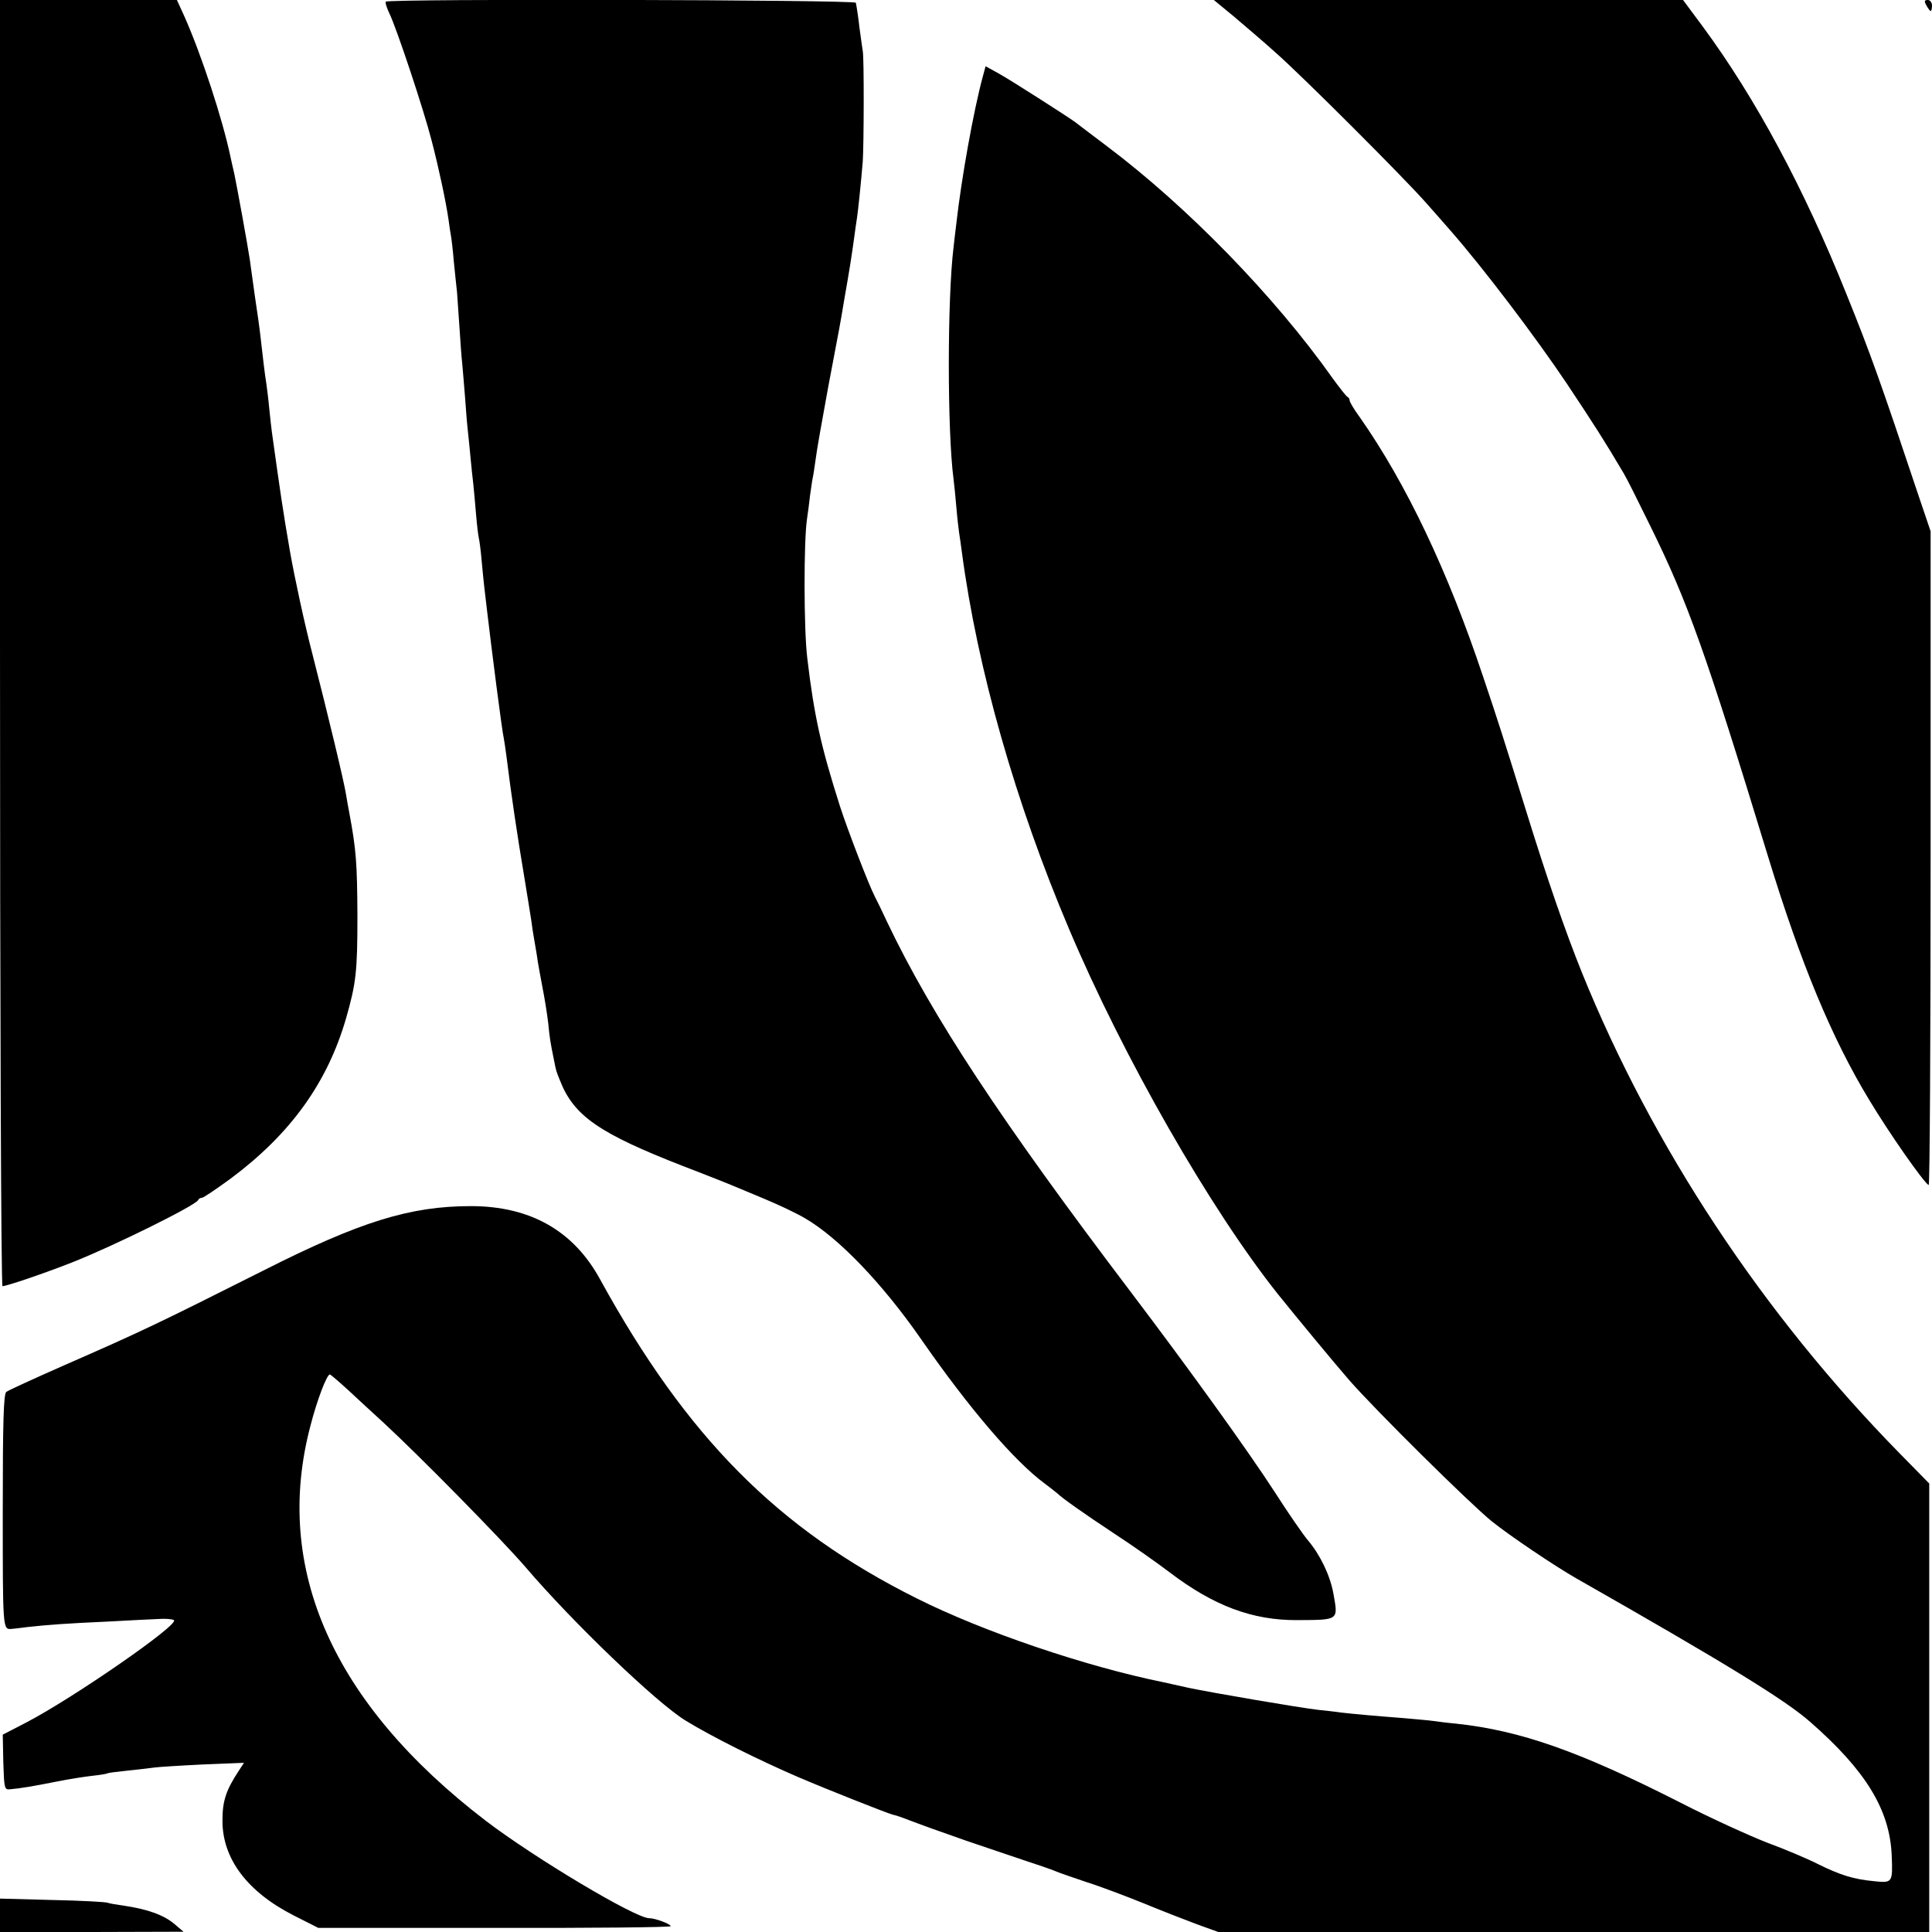
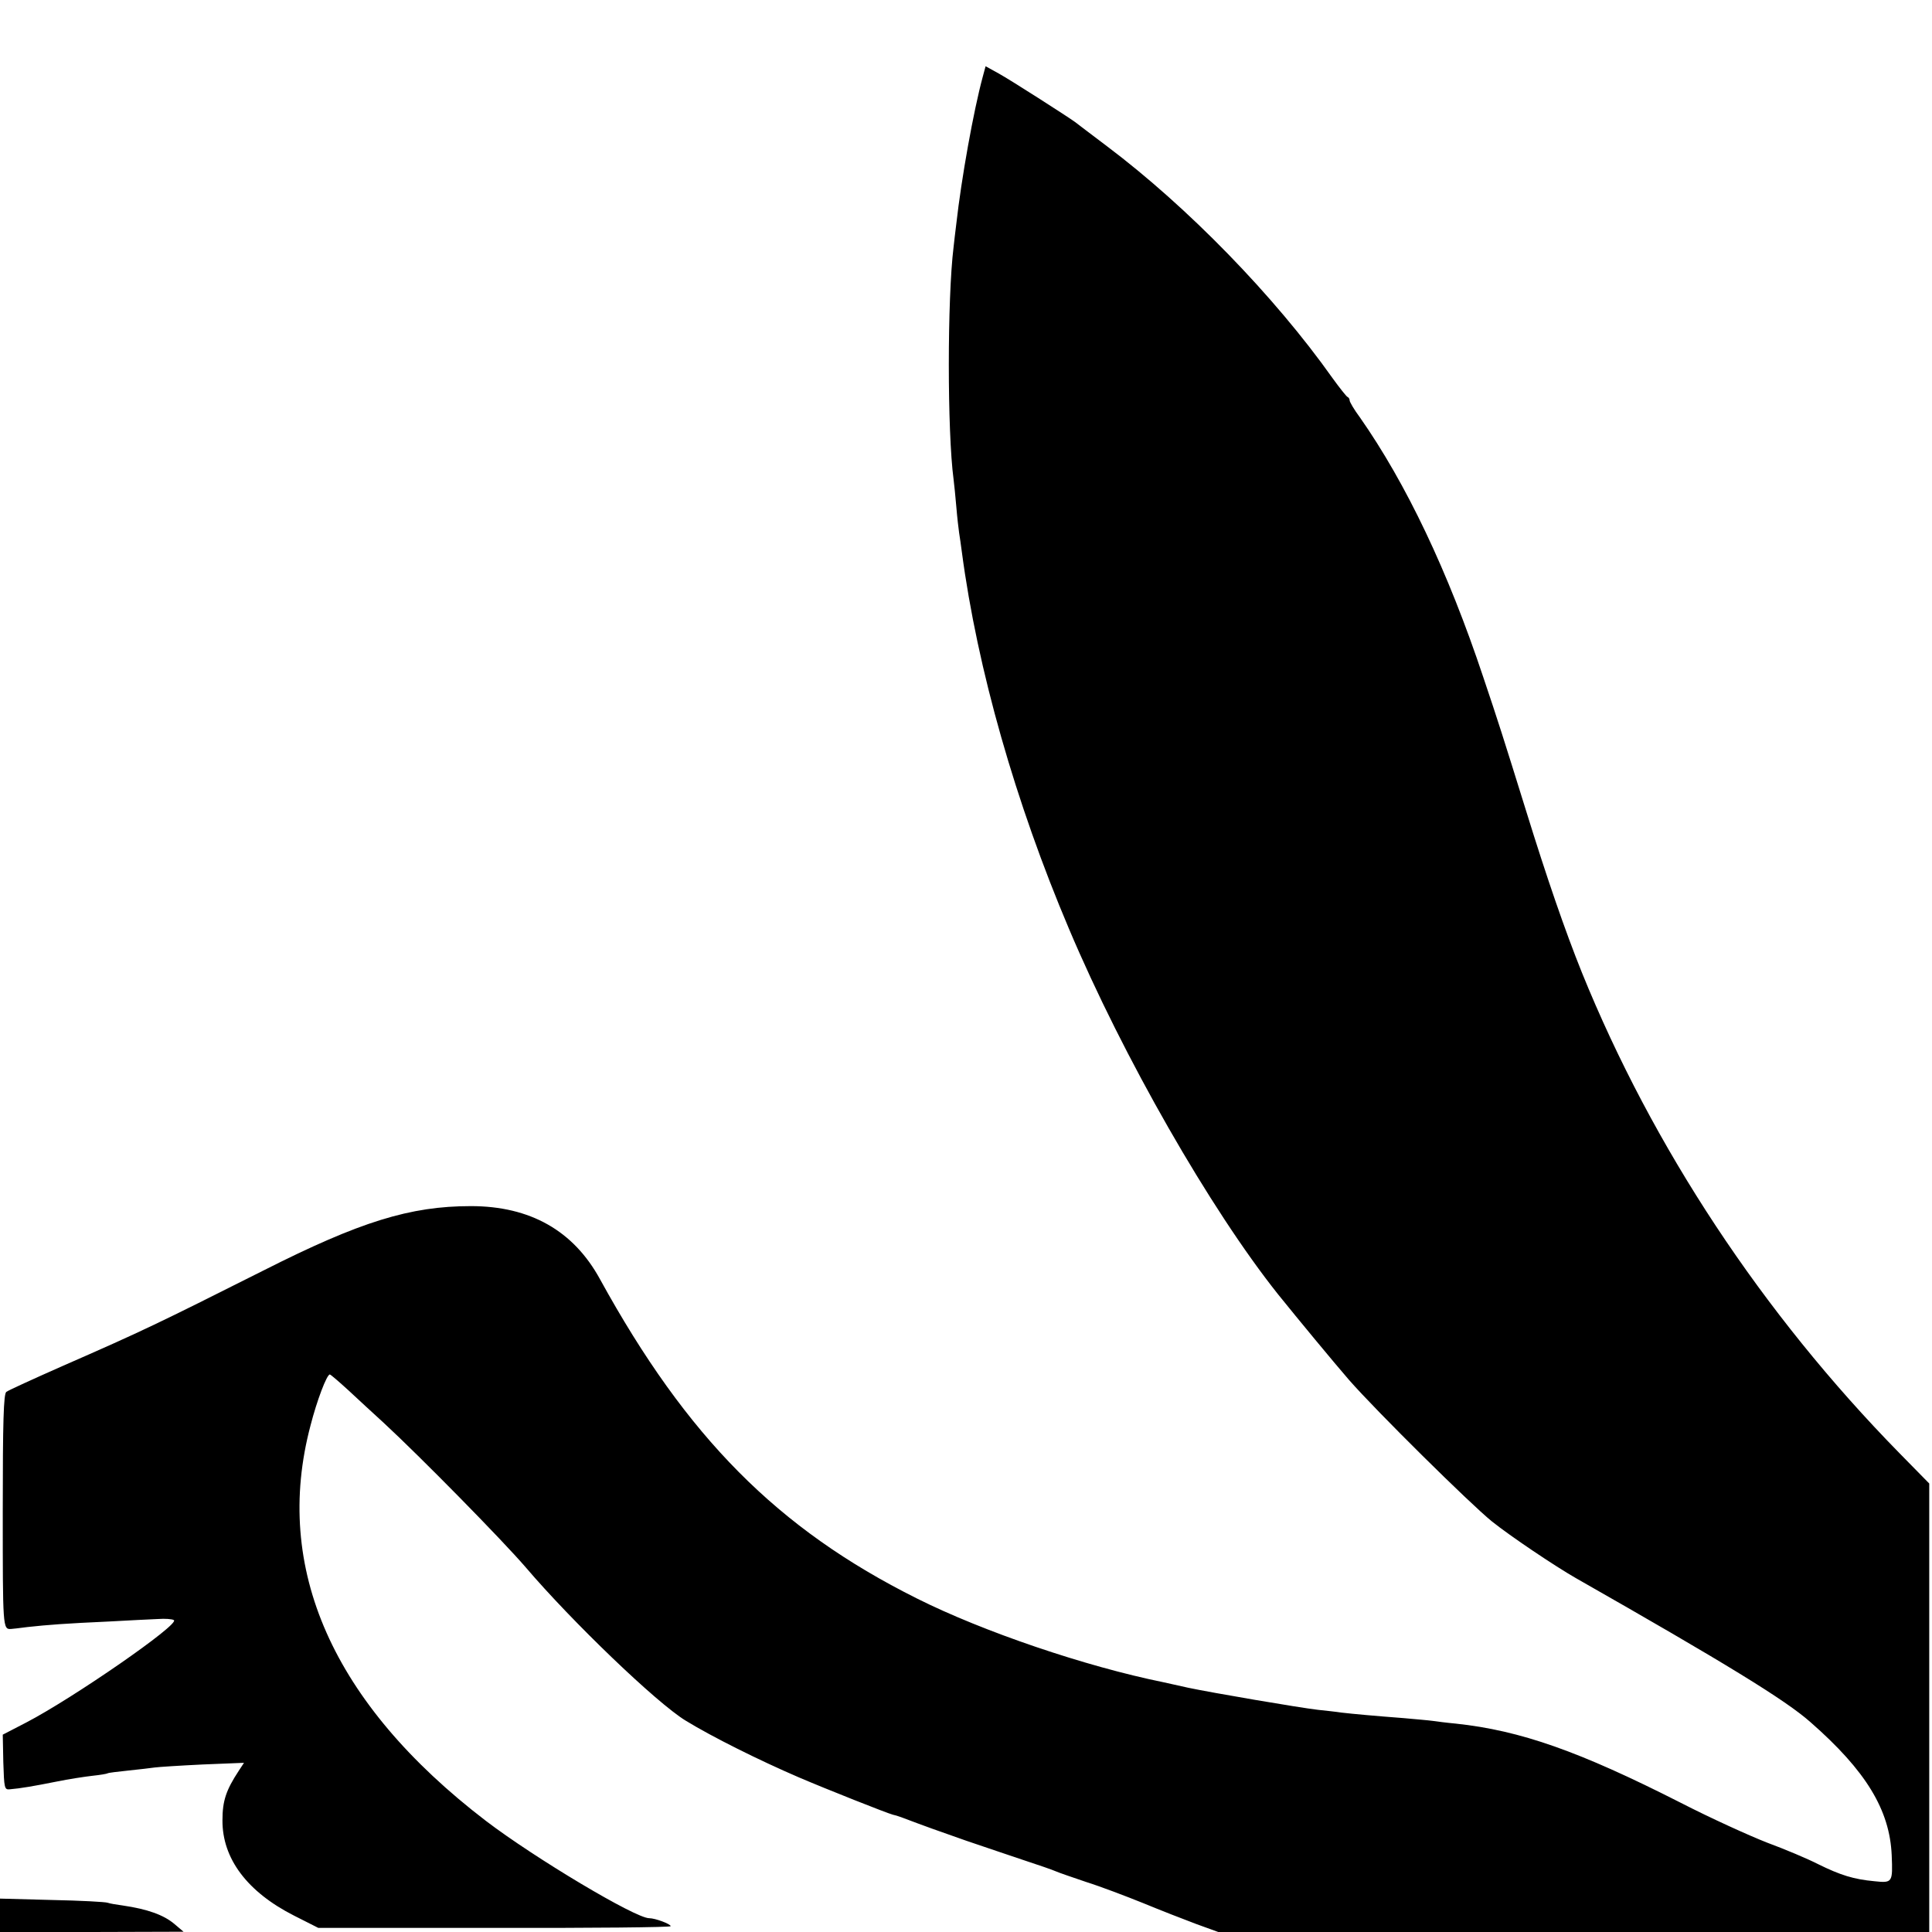
<svg xmlns="http://www.w3.org/2000/svg" version="1.0" width="933.333" height="933.333" viewBox="0 0 700 700">
-   <path d="M0 233c0 131.9.4 233 .9 233 1.5 0 15.6-4.8 25.2-8.6 15-5.9 44.9-20.7 45.7-22.6.2-.5.8-.8 1.3-.8.6 0 5.3-3.2 10.5-7 21.6-16.1 35-34.6 41.8-58.1 3.6-12.6 4.1-16.8 4.1-36.9-.1-19.1-.4-24-3-37.8-.3-1.5-.8-4.3-1.1-6.2-.8-5.1-6.5-28.7-12.2-51-2.8-10.7-6.4-27.4-8.1-37-2.6-14.9-3.7-22.7-6.6-43.5-.2-1.7-.7-5.7-1-9-.3-3.3-.8-7.1-1-8.5-.6-3.7-1.3-9.8-2-16-.3-3-1.3-10.2-2.2-16-.8-5.8-1.6-11.6-1.8-13-.8-5.4-4.7-26.7-5.6-31-.6-2.5-1.2-5.3-1.4-6.2-2.8-13.4-10.5-37-16.8-51.1L64.1 0H0v233zM139.8.6c-.3.3.3 2.2 1.3 4.3 2.7 5.6 12.5 35.1 15.3 46.1 2.6 10 5.1 21.7 6.1 28.5.3 2.3.7 5 .9 6 .2 1.1.7 5.1 1 9 .4 3.8.9 9 1.2 11.5.2 2.5.6 8.3.9 13 .3 4.7.7 10.5 1 13 .2 2.5.7 7.9 1 12 .3 4.1.7 9.5 1 12 .3 2.5.7 7 1 10 .3 3 .7 7.3 1 9.5.2 2.2.7 7.1 1 11 .3 3.8.8 7.7 1 8.5.2.8.7 4.4 1 8 .3 3.6.8 8.1 1 10 .2 1.9.7 5.7 1 8.5 1.5 12.8 5.4 43.4 6 45.8.2 1.2.7 4.2 1 6.7 1.8 14.6 4 29.1 6.5 44 1 6.3 2.2 13.3 2.5 15.5.3 2.3.7 5 .9 6 .2 1.1.7 4 1.1 6.5.3 2.5 1.3 7.7 2 11.5.8 3.9 1.7 9.7 2.1 12.9.6 5.9.7 6.7 2.1 13.6.9 4.5.8 4 2.2 7.5 5 12.8 14.1 19.1 44.6 31 9.4 3.6 17.9 7 19 7.5 1.1.5 6.1 2.5 11 4.6 5 2.1 11.3 5.1 14 6.7 12.3 7.1 28.2 23.7 42.3 44 17.2 24.8 33.7 44.1 44.7 52.2 2.2 1.7 4.2 3.2 4.5 3.5 1.8 1.8 10.2 7.7 20.5 14.5 6.6 4.3 15.7 10.7 20.3 14.2 15.9 12.1 30 17.4 46.2 17.3 15.2-.1 14.9.2 13.1-9.7-1.2-6.6-4.8-14-9.2-19.2-1.7-2-7.1-9.8-11.9-17.3-9.9-15.3-31.4-45.1-52-72.3-47.3-62.4-72.2-100.1-88.6-134.5-1.9-4.1-3.9-8.2-4.4-9.1-2.2-4.2-10-24.5-12.7-32.9-6.8-21.4-9.3-32.4-11.8-53.5-1.3-10.6-1.3-42.7-.1-50.5.3-1.9.8-5.8 1.1-8.5.4-2.8.8-5.7 1-6.5.2-.8.6-3.7 1-6.4.3-2.7 2.4-14.6 4.6-26.5 4.4-23.1 4.3-22.6 5.8-31.6 2-11.3 2.8-16.6 3.6-22.5.3-2.5.8-5.6 1-7 .4-2.5 1.5-13.2 2.1-20.5.4-5.9.5-37.7 0-40-.2-1.1-.7-4.9-1.2-8.5-.4-3.6-.9-6.8-1-7.3-.1-.4-.2-1.2-.3-1.7C310-.1 140.8-.5 139.8.6zm307.4 5.5c4 3.4 10.7 9.1 14.8 12.8 9.6 8.4 46.7 45.5 54.7 54.6 3.4 3.8 7.3 8.3 8.8 10 12.1 13.8 31 38.8 42.2 55.5 9.9 14.9 13.7 20.8 20.6 32.5 1 1.6 5.3 10.2 9.6 19 13.6 27.6 20 45.5 42.6 119.5 11.9 39 23.2 66.2 36.8 88.6 7.1 11.8 19.5 29.6 21.5 30.8.4.2.7-53 .7-118.2V192.5l-4.4-13c-13.7-41-17.3-51.2-26.2-73.2-15.2-37.9-32.8-70.7-51.9-96.6L609.8 0h-170l7.4 6.1zM698 2c.6 1.1 1.3 2 1.5 2 .3 0 .5-.9.5-2s-.7-2-1.5-2c-1.3 0-1.4.4-.5 2z" />
  <path d="M356.1 27.7c-3.4 12.5-7.8 37.2-9.6 53.3-.4 3-.8 6.8-1 8.5-2.3 18.7-2.3 66.9 0 84.2.2 1.7.7 6.2 1 10 .3 3.7.8 7.9 1 9.3.2 1.4.7 4.5 1 7 5.6 42.4 19.5 91 38.8 136.5 19.7 46.6 51.2 101.6 75.8 132.5 7.5 9.3 19.9 24.3 25.7 31 9.9 11.3 43.8 44.8 51.7 51.2 6.6 5.3 22.8 16.2 30.5 20.6 54.1 30.8 76 44.2 85 52.2 20.1 17.6 28.7 31.8 29.4 48.2.4 9.9.3 10.1-6.3 9.4-7.5-.7-12.3-2.2-20.4-6.2-3.7-1.9-12-5.4-18.5-7.8-6.4-2.5-20.5-8.9-31.2-14.4-36.8-18.7-58.1-26.2-81.5-28.7-3.3-.3-7.1-.8-8.5-1-1.4-.2-6.1-.6-10.5-1-10.5-.8-18.2-1.5-22.5-2-1.9-.3-5.7-.7-8.5-1-6.9-.8-38.5-6.2-47-8-3.8-.9-7.9-1.7-9-2-28.1-5.7-65.3-18.3-89.4-30.4-50.4-25.2-83.2-58.3-114.7-115.6-9.6-17.6-25.3-26.5-46.8-26.5-22 0-40.1 5.6-75.1 23.3-38.6 19.4-43.3 21.7-73 34.7-10.4 4.6-19.6 8.8-20.2 9.3-1 .7-1.3 10.6-1.3 43.3 0 42.2 0 42.8 3 42.6.3 0 3-.3 6-.7 7.3-.8 13.9-1.3 29.5-2 7.2-.4 15.1-.8 17.7-.9 2.6-.2 5.2 0 5.8.4 2.3 1.4-36.4 28.2-53.5 37.1L1 628.5l.2 10c.3 9.3.4 10 2.3 9.8 3.8-.3 9-1.2 17-2.8 4.4-.9 10.3-1.8 13-2.1 2.8-.3 5.2-.7 5.5-.9.3-.2 3.7-.6 7.5-1 3.9-.4 8.1-.9 9.5-1.1 1.4-.2 9.2-.7 17.5-1.1l14.9-.6-1.9 2.9c-4.6 7-5.9 10.9-5.9 17.9-.1 13.9 9 26 26 34.6l8.7 4.4h63.8c35.2.1 63.9-.2 63.9-.6 0-.8-5.6-2.9-7.8-2.9-5 0-41.5-21.8-59.2-35.3-55.5-42.5-77.2-91.5-63.5-143.2 2.3-9 5.9-18.5 7-18.5.3 0 3.3 2.6 6.7 5.7 3.4 3.2 9.2 8.5 12.8 11.8 13.4 12.4 42.9 42.4 51.5 52.4 16.8 19.7 47.4 49.1 57.9 55.5 9.6 5.9 26.9 14.5 41.1 20.6 9.8 4.2 32 13 34 13.5.6.1 1.9.5 3 .9 8.7 3.3 13.5 5 23.5 8.5 6.3 2.1 15.8 5.4 21 7.1 5.2 1.7 10.4 3.5 11.5 4 1.1.5 6.1 2.2 11.1 3.9 5.1 1.6 14.3 5.1 20.5 7.6 6.3 2.6 15 6 19.3 7.6l8 2.9H699V537.5l-10.8-11c-49.7-50.7-89.4-110.9-115-174-6.2-15.4-12.8-34.6-20.2-58.5-8.3-26.7-10.2-32.7-15.6-48.7-12.8-38.4-27.9-70.1-44.7-94.1-2.1-2.8-3.7-5.6-3.7-6.1s-.3-1.1-.8-1.3c-.4-.2-2.8-3.2-5.4-6.8-21.1-29.8-52.6-62.1-81.7-84-5.8-4.4-11-8.3-11.6-8.8-2.6-1.9-23.5-15.3-27.7-17.6l-4.7-2.6-1 3.7zM0 693.9v6.1h33.3l33.2-.1-3.3-2.8c-3.9-3.3-9.8-5.4-18.7-6.7-2.2-.3-4.7-.7-5.5-1-.8-.3-9.9-.8-20.2-1L0 687.9v6z" />
</svg>